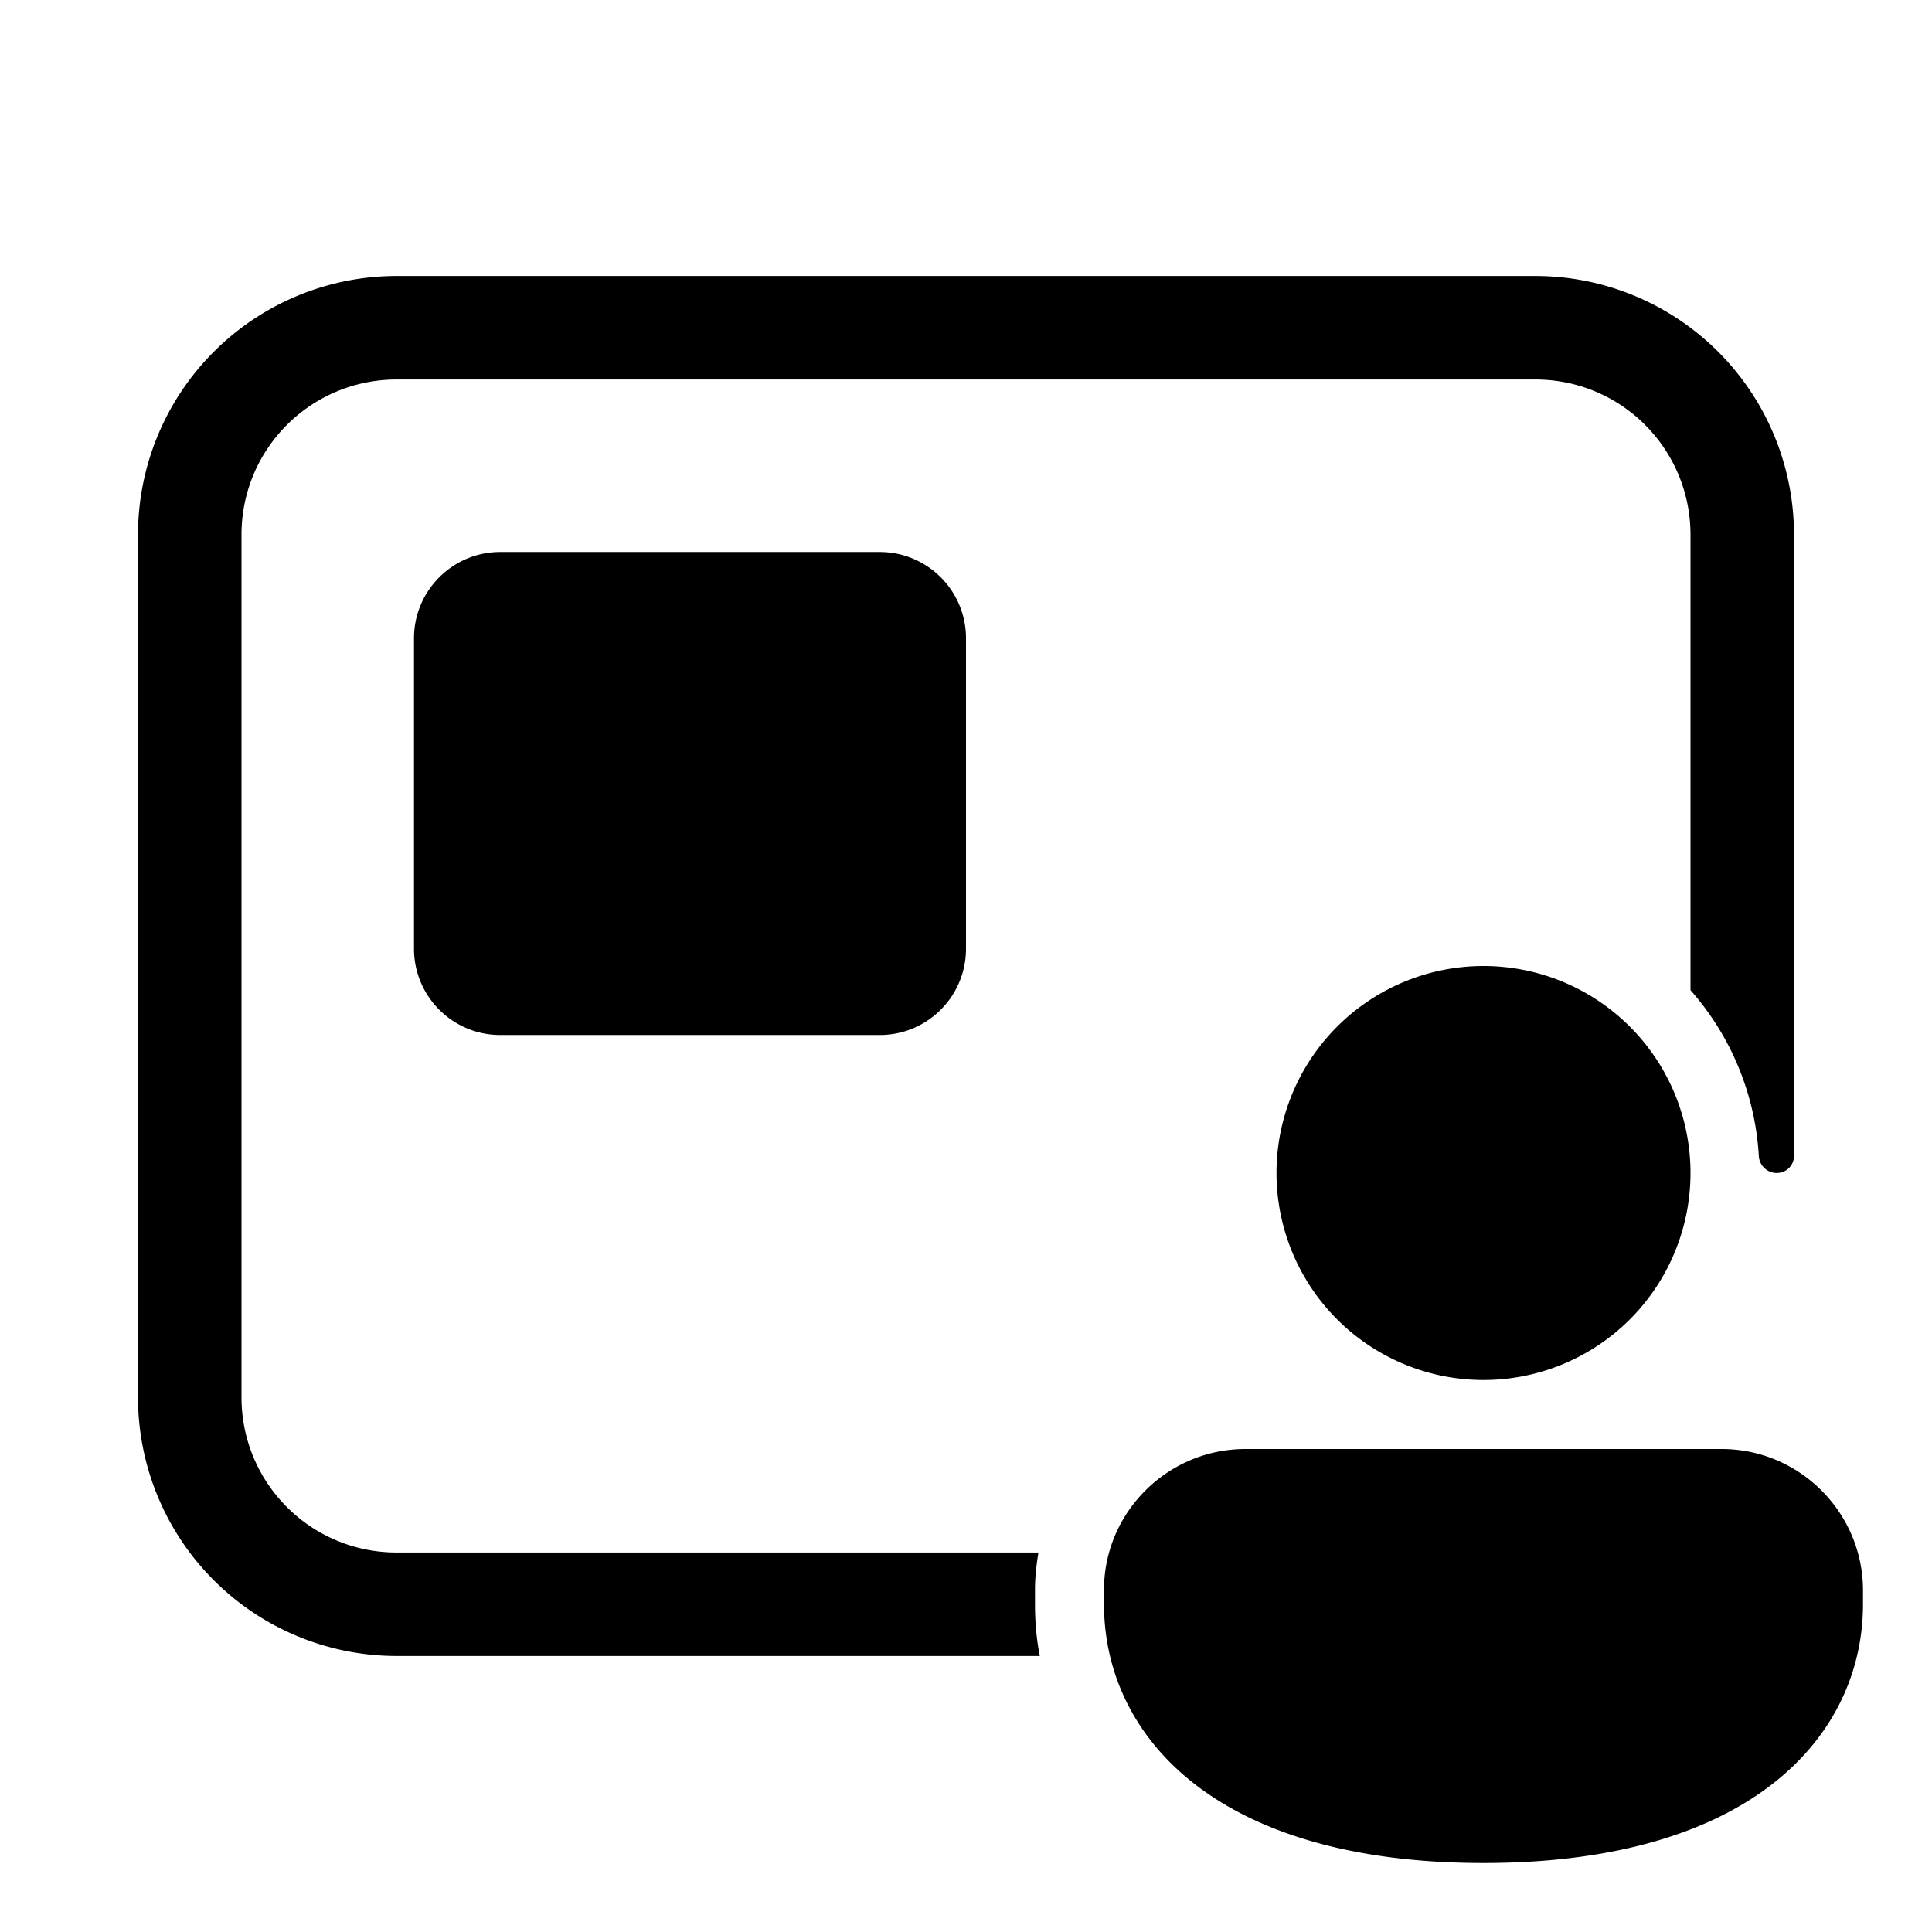
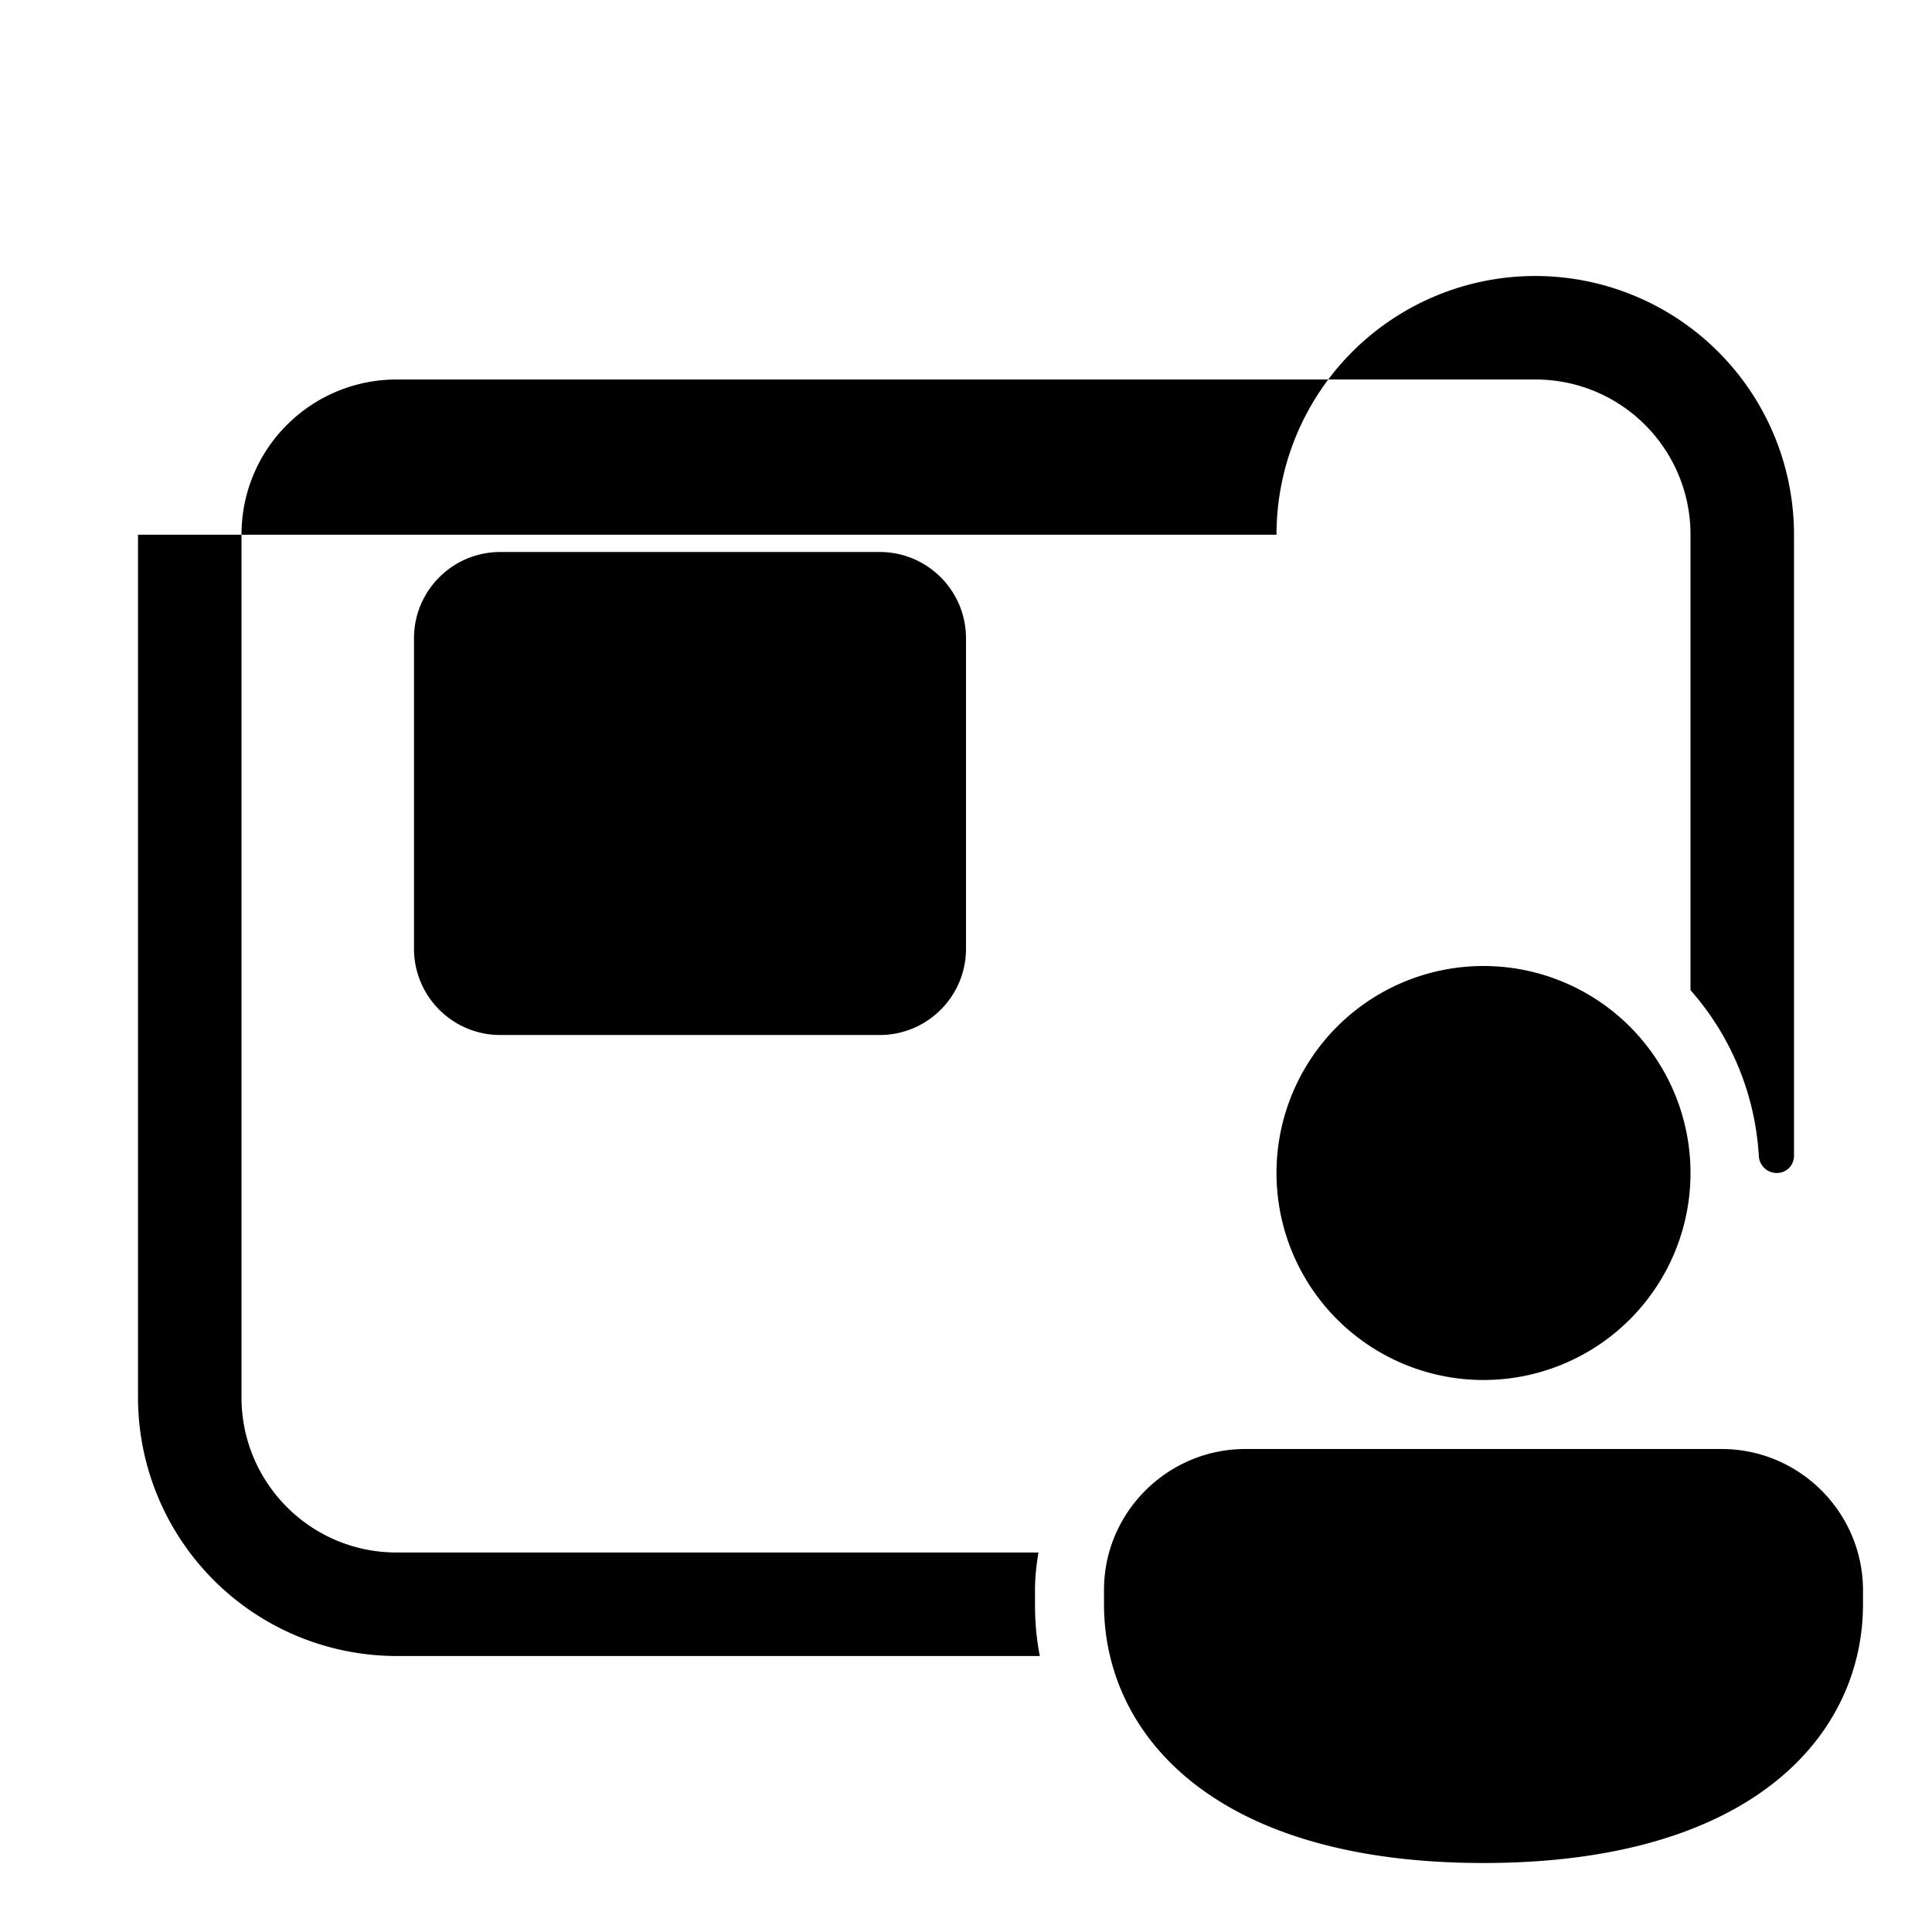
<svg xmlns="http://www.w3.org/2000/svg" width="28" height="28" viewBox="0 0 28 28">
-   <path d="M2 7.75A3.75 3.75 0 0 1 5.75 4h16.5A3.75 3.75 0 0 1 26 7.75v9c0 .14-.11.25-.25.25a.26.26 0 0 1-.26-.25 3.98 3.98 0 0 0-.99-2.4v-6.6c0-1.24-1-2.25-2.25-2.25H5.75c-1.24 0-2.25 1-2.25 2.25v12.5c0 1.24 1 2.25 2.25 2.25h9.3c-.03.18-.05.36-.05.54v.21c0 .25.02.5.07.75H5.75A3.75 3.75 0 0 1 2 20.25V7.75ZM21.5 20a3 3 0 1 0 0-6 3 3 0 0 0 0 6Zm0 7c3.93 0 5.5-1.88 5.5-3.75v-.2c0-1.13-.92-2.05-2.05-2.05h-6.9c-1.13 0-2.05.92-2.05 2.04v.21c0 1.87 1.57 3.75 5.5 3.75ZM7.25 8C6.56 8 6 8.56 6 9.25v4.5c0 .69.56 1.25 1.25 1.25h5.5c.69 0 1.25-.56 1.25-1.25v-4.5C14 8.56 13.44 8 12.75 8h-5.5Z" />
+   <path d="M2 7.75h16.5A3.75 3.75 0 0 1 26 7.75v9c0 .14-.11.25-.25.25a.26.26 0 0 1-.26-.25 3.98 3.98 0 0 0-.99-2.4v-6.6c0-1.24-1-2.25-2.25-2.25H5.75c-1.24 0-2.25 1-2.25 2.25v12.5c0 1.24 1 2.25 2.25 2.25h9.3c-.03.18-.05.36-.05.54v.21c0 .25.02.5.07.75H5.75A3.75 3.75 0 0 1 2 20.25V7.75ZM21.5 20a3 3 0 1 0 0-6 3 3 0 0 0 0 6Zm0 7c3.93 0 5.5-1.88 5.5-3.75v-.2c0-1.13-.92-2.05-2.05-2.05h-6.9c-1.13 0-2.05.92-2.05 2.04v.21c0 1.87 1.57 3.75 5.5 3.75ZM7.25 8C6.56 8 6 8.56 6 9.25v4.5c0 .69.56 1.25 1.25 1.25h5.5c.69 0 1.25-.56 1.25-1.25v-4.5C14 8.56 13.44 8 12.75 8h-5.5Z" />
</svg>